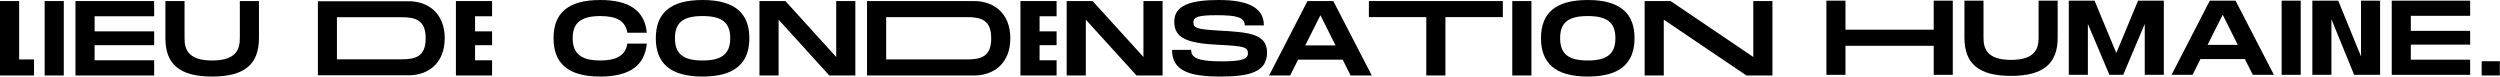
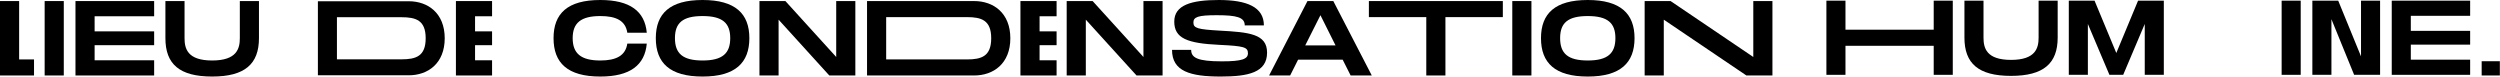
<svg xmlns="http://www.w3.org/2000/svg" width="100%" height="100%" viewBox="0 0 2694 83" version="1.1" xml:space="preserve" style="fill-rule:evenodd;clip-rule:evenodd;stroke-linejoin:round;stroke-miterlimit:2;">
  <g transform="matrix(1,0,0,1,-337.717,-313.888)">
    <g transform="matrix(1,0,0,1,984.62,396.373)">
      <path d="M0,-82.485C31.963,-82.485 48.002,-70.341 50.063,-47.2L29.099,-47.2C27.151,-60.145 17.185,-65.186 0,-65.186C-20.964,-65.186 -29.786,-57.739 -29.786,-41.357C-29.786,-24.86 -20.85,-17.299 0,-17.299C17.07,-17.299 27.151,-22.454 29.099,-35.515L50.063,-35.515C48.002,-12.258 31.963,0 0,0C-35.285,0 -50.407,-14.664 -50.407,-41.357C-50.407,-67.936 -35.285,-82.485 0,-82.485" style="fill-rule:nonzero;" />
    </g>
    <g transform="matrix(1,0,0,1,1124.61,355.245)">
      <path d="M0,-0.229C0,-16.497 -8.249,-24.058 -29.787,-24.058C-51.324,-24.058 -59.572,-16.611 -59.572,-0.229C-59.572,16.268 -51.209,23.829 -29.787,23.829C-8.363,23.829 0,16.153 0,-0.229M-80.193,-0.229C-80.193,-26.808 -65.071,-41.357 -29.787,-41.357C5.384,-41.357 20.621,-26.693 20.621,-0.229C20.621,26.349 5.384,41.128 -29.787,41.128C-65.071,41.128 -80.193,26.464 -80.193,-0.229" style="fill-rule:nonzero;" />
    </g>
    <g transform="matrix(1,0,0,1,1259.44,395.227)">
      <path d="M0,-80.194L0,0L-28.067,0L-82.714,-60.146L-82.714,0L-103.335,0L-103.335,-80.194L-75.382,-80.194L-20.621,-19.934L-20.621,-80.194L0,-80.194Z" style="fill-rule:nonzero;" />
    </g>
    <g transform="matrix(1,0,0,1,1405.84,355.13)">
      <path d="M0,0C0,-19.476 -10.54,-22.798 -26.121,-22.798L-113.184,-22.798L-113.184,22.797L-26.121,22.797C-10.54,22.797 0,19.476 0,0M20.621,0C20.621,27.266 2.406,40.097 -18.33,40.097L-133.805,40.097L-133.805,-40.097L-18.33,-40.097C2.406,-40.097 20.621,-27.266 20.621,0" style="fill-rule:nonzero;" />
    </g>
    <g transform="matrix(1,0,0,1,1457.96,378.846)">
      <path d="M0,-47.43L0,-31.162L18.333,-31.162L18.333,-16.269L0,-16.269L0,-0.001L18.333,-0.001L18.333,16.382L-20.621,16.382L-20.621,-63.812L18.333,-63.812L18.333,-47.43L0,-47.43Z" style="fill-rule:nonzero;" />
    </g>
    <g transform="matrix(1,0,0,1,1590.51,395.227)">
      <path d="M0,-80.194L0,0L-28.068,0L-82.714,-60.146L-82.714,0L-103.335,0L-103.335,-80.194L-75.382,-80.194L-20.621,-19.934L-20.621,-80.194L0,-80.194Z" style="fill-rule:nonzero;" />
    </g>
    <g transform="matrix(1,0,0,1,1621.32,342.643)">
      <path d="M0,24.974C0,33.452 6.874,37.347 32.994,37.347C54.646,37.347 61.176,34.941 61.176,28.64C61.176,21.995 56.593,20.85 30.588,19.59C-4.354,17.986 -18.215,12.487 -18.215,-5.499C-18.215,-23.142 -0.229,-28.755 29.786,-28.755C60.031,-28.755 78.36,-21.194 78.36,-1.375L57.74,-1.375C57.74,-10.196 48.918,-12.373 27.495,-12.373C7.217,-12.373 2.406,-10.425 2.406,-4.468C2.406,1.718 7.217,2.864 30.588,4.239C62.207,5.957 81.797,7.676 81.797,27.953C81.797,49.376 61.52,53.729 31.848,53.729C-1.031,53.729 -20.621,48.116 -20.621,24.974L0,24.974Z" style="fill-rule:nonzero;" />
    </g>
    <g transform="matrix(1,0,0,1,1776.89,347.455)">
      <path d="M0,15.351L-16.269,-17.185L-32.651,15.351L0,15.351ZM7.674,30.703L-40.326,30.703L-48.918,47.772L-71.602,47.772L-30.245,-32.421L-2.406,-32.421L39.065,47.772L16.267,47.772L7.674,30.703Z" style="fill-rule:nonzero;" />
    </g>
    <g transform="matrix(1,0,0,1,1957.17,377.928)">
      <path d="M0,-45.596L-61.862,-45.596L-61.862,17.299L-82.483,17.299L-82.483,-45.596L-144.346,-45.596L-144.346,-62.895L0,-62.895L0,-45.596Z" style="fill-rule:nonzero;" />
    </g>
    <g transform="matrix(-1,0,0,1,3955.34,-2476.74)">
      <rect x="1967.36" y="2791.77" width="20.623" height="80.194" />
    </g>
    <g transform="matrix(1,0,0,1,2078.48,355.245)">
      <path d="M0,-0.229C0,-16.497 -8.248,-24.058 -29.787,-24.058C-51.324,-24.058 -59.572,-16.611 -59.572,-0.229C-59.572,16.268 -51.209,23.829 -29.787,23.829C-8.363,23.829 0,16.153 0,-0.229M-80.194,-0.229C-80.194,-26.808 -65.071,-41.357 -29.787,-41.357C5.384,-41.357 20.621,-26.693 20.621,-0.229C20.621,26.349 5.384,41.128 -29.787,41.128C-65.071,41.128 -80.194,26.464 -80.194,-0.229" style="fill-rule:nonzero;" />
    </g>
    <g transform="matrix(1,0,0,1,2247.69,395.227)">
      <path d="M0,-80.194L0,0L-28.068,0L-117.08,-60.146L-117.08,0L-137.702,0L-137.702,-80.194L-109.748,-80.194L-20.621,-19.934L-20.621,-80.194L0,-80.194Z" style="fill-rule:nonzero;" />
    </g>
    <g transform="matrix(-1,0,0,1,6043.52,-2411.9)">
      <rect x="3011.97" y="2791.77" width="19.591" height="15.352" />
    </g>
    <g transform="matrix(1,0,0,1,374.38,332.332)">
      <path d="M0,45.596L0,62.895L-36.663,62.895L-36.663,-17.299L-16.041,-17.299L-16.041,45.596L0,45.596Z" style="fill-rule:nonzero;" />
    </g>
    <g transform="matrix(-1,0,0,1,792.28,-2476.74)">
      <rect x="385.829" y="2791.77" width="20.622" height="80.194" />
    </g>
    <g transform="matrix(1,0,0,1,439.672,378.846)">
      <path d="M0,-47.43L0,-31.162L64.154,-31.162L64.154,-16.269L0,-16.269L0,-0.001L64.154,-0.001L64.154,16.382L-20.622,16.382L-20.622,-63.812L64.154,-63.812L64.154,-47.43L0,-47.43Z" style="fill-rule:nonzero;" />
    </g>
    <g transform="matrix(1,0,0,1,566.37,315.034)">
      <path d="M0,81.339C-35.285,81.339 -50.408,67.935 -50.408,39.982L-50.408,0L-29.786,0L-29.786,39.982C-29.786,51.209 -26.692,64.04 0,64.04C26.693,64.04 29.787,51.095 29.787,39.982L29.787,0L50.408,0L50.408,39.982C50.408,67.82 35.171,81.339 0,81.339" style="fill-rule:nonzero;" />
    </g>
    <g transform="matrix(1,0,0,1,796.428,355.13)">
      <path d="M0,0C0,-19.38 -10.488,-22.686 -25.992,-22.686L-95.631,-22.686L-95.631,22.686L-25.992,22.686C-10.488,22.686 0,19.38 0,0M20.52,0C20.52,27.131 2.394,39.899 -18.24,39.899L-116.151,39.899L-116.151,-39.899L-18.24,-39.899C2.394,-39.899 20.52,-27.132 20.52,0" style="fill-rule:nonzero;" />
    </g>
    <g transform="matrix(1,0,0,1,849.637,378.846)">
      <path d="M0,-47.43L0,-31.162L18.333,-31.162L18.333,-16.269L0,-16.269L0,-0.001L18.333,-0.001L18.333,16.382L-20.621,16.382L-20.621,-63.812L18.333,-63.812L18.333,-47.43L0,-47.43Z" style="fill-rule:nonzero;" />
    </g>
    <g transform="matrix(1,0,0,1,2442.03,394.52)">
      <path d="M0,-79.921L0,0L-20.552,0L-20.552,-31.283L-115.631,-31.283L-115.631,0L-136.182,0L-136.182,-79.921L-115.631,-79.921L-115.631,-48.637L-20.552,-48.637L-20.552,-79.921L0,-79.921Z" style="fill-rule:nonzero;" />
    </g>
    <g transform="matrix(1,0,0,1,2504.83,314.599)">
      <path d="M0,81.063C-35.165,81.063 -50.236,67.705 -50.236,39.847L-50.236,0L-29.685,0L-29.685,39.847C-29.685,51.036 -26.602,63.823 0,63.823C26.604,63.823 29.686,50.921 29.686,39.847L29.686,0L50.237,0L50.237,39.847C50.237,67.59 35.052,81.063 0,81.063" style="fill-rule:nonzero;" />
    </g>
    <g transform="matrix(1,0,0,1,2669.45,314.599)">
      <path d="M0,79.921L-20.551,79.921L-20.551,25.118L-43.776,79.921L-58.618,79.921L-81.843,25.118L-81.843,79.921L-102.394,79.921L-102.394,0L-74.65,0L-51.197,56.401L-27.745,0L0,0L0,79.921Z" style="fill-rule:nonzero;" />
    </g>
    <g transform="matrix(1,0,0,1,2749.14,346.91)">
-       <path d="M0,15.299L-16.213,-17.126L-32.54,15.299L0,15.299ZM7.649,30.598L-40.189,30.598L-48.752,47.61L-71.359,47.61L-30.143,-32.311L-2.397,-32.311L38.933,47.61L16.212,47.61L7.649,30.598Z" style="fill-rule:nonzero;" />
-     </g>
+       </g>
    <g transform="matrix(-1,0,0,1,5613.37,-2477.88)">
      <rect x="2796.41" y="2792.48" width="20.551" height="79.921" />
    </g>
    <g transform="matrix(1,0,0,1,2902.5,394.52)">
      <path d="M0,-79.921L0,0L-27.973,0L-52.434,-59.941L-52.434,0L-72.984,0L-72.984,-79.921L-45.126,-79.921L-20.551,-19.866L-20.551,-79.921L0,-79.921Z" style="fill-rule:nonzero;" />
    </g>
    <g transform="matrix(1,0,0,1,2935.61,378.193)">
-       <path d="M0,-47.267L0,-31.055L63.938,-31.055L63.938,-16.212L0,-16.212L0,0.001L63.938,0.001L63.938,16.327L-20.551,16.327L-20.551,-63.594L63.938,-63.594L63.938,-47.267L0,-47.267Z" style="fill-rule:nonzero;" />
+       <path d="M0,-47.267L0,-31.055L63.938,-31.055L63.938,-16.212L0,-16.212L0,0.001L63.938,0.001L63.938,16.327L-20.551,16.327L-20.551,-63.594L63.938,-63.594L63.938,-47.267L0,-47.267" style="fill-rule:nonzero;" />
    </g>
  </g>
</svg>